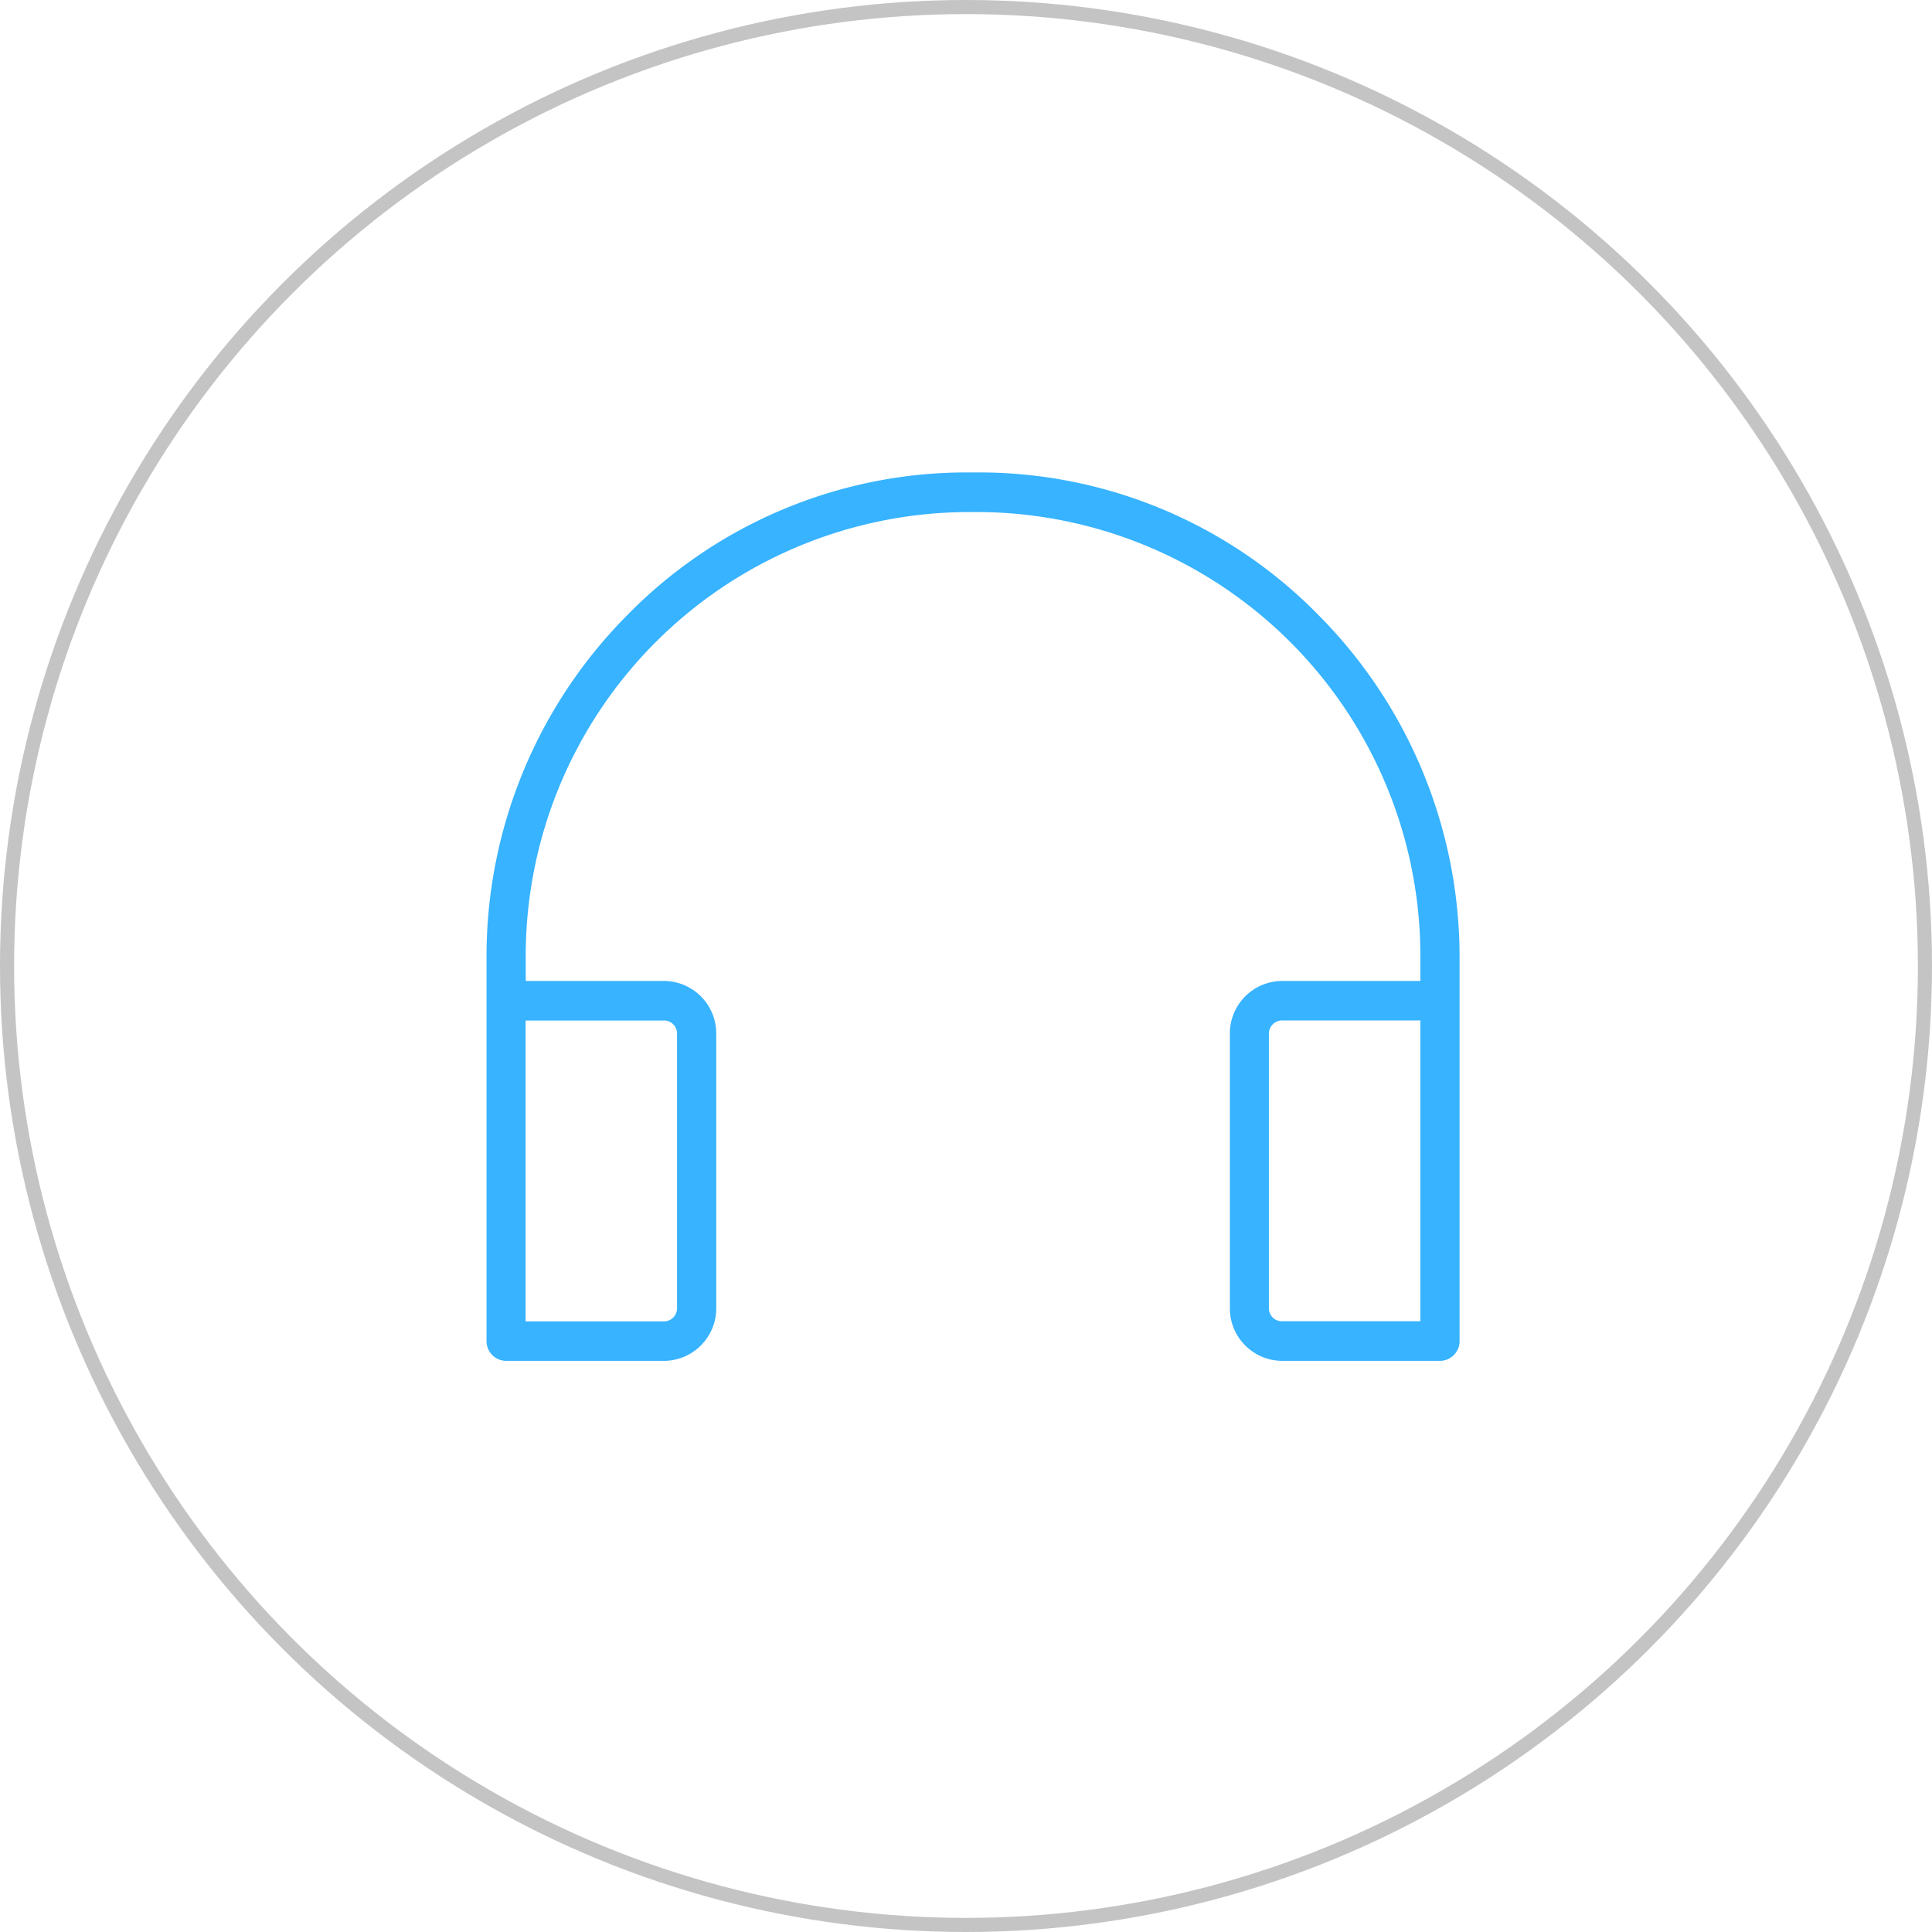
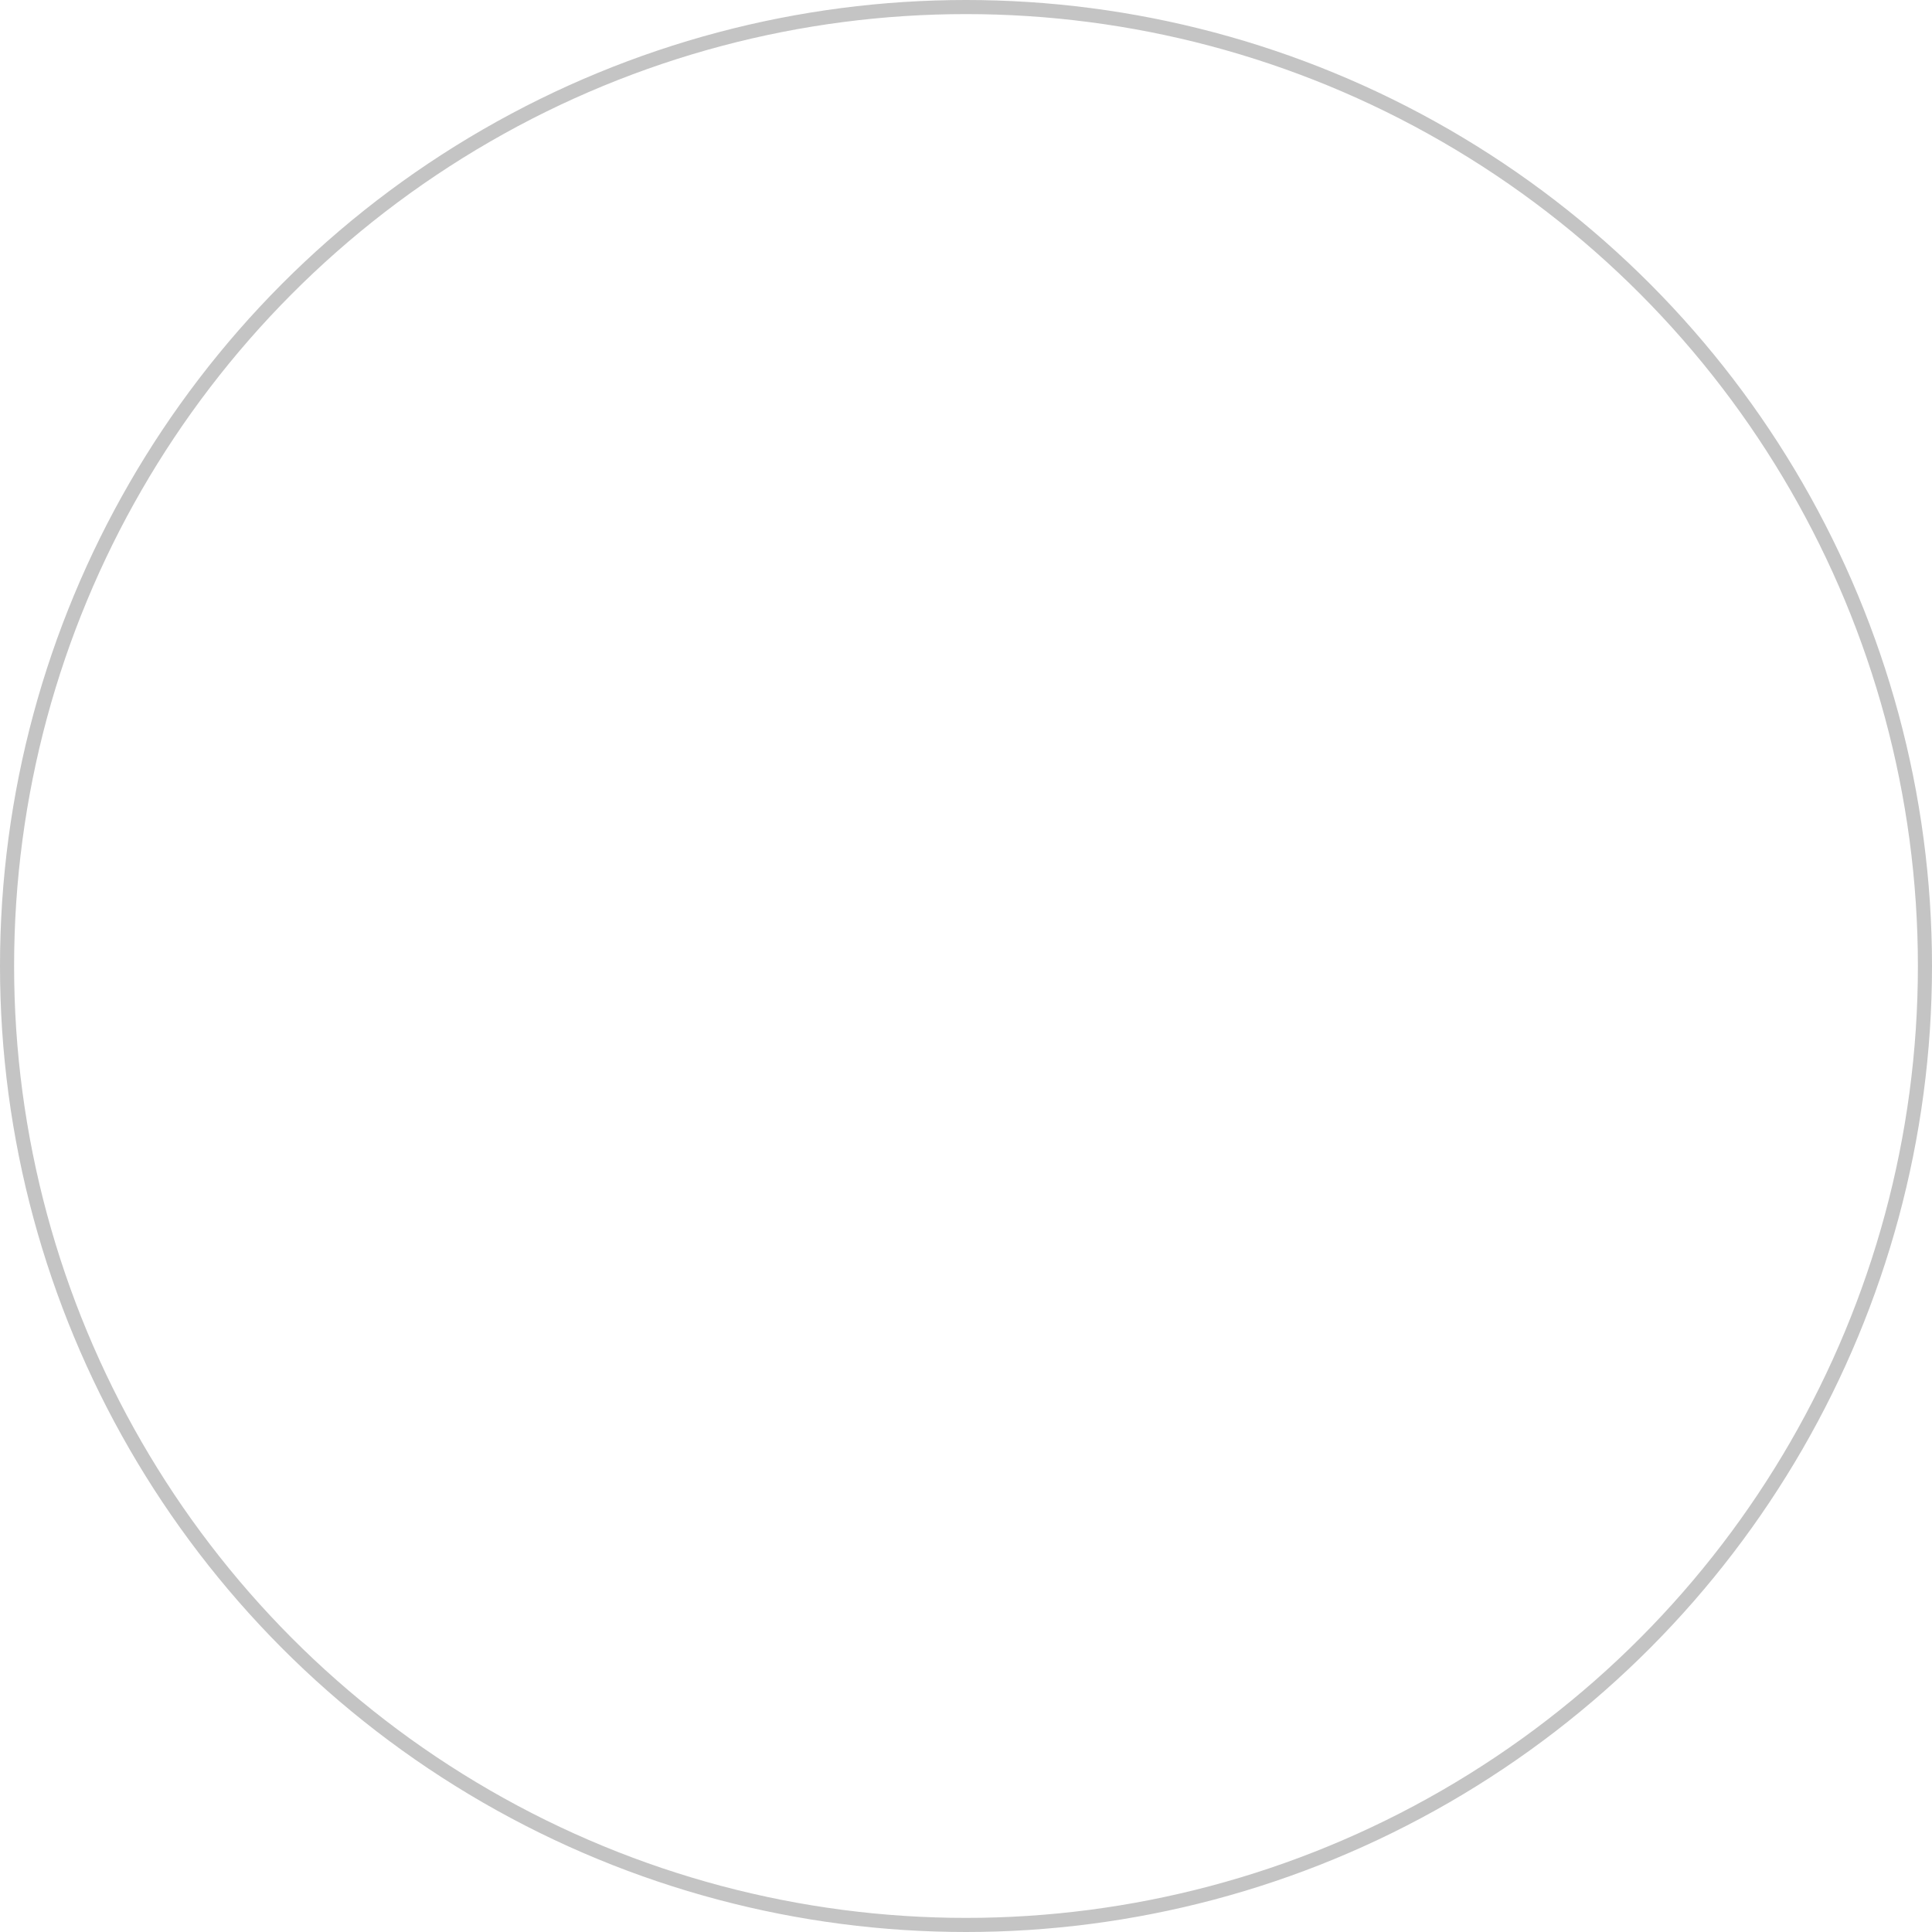
<svg xmlns="http://www.w3.org/2000/svg" id="erji" width="137" height="137" viewBox="0 0 137 137">
  <defs>
    <style>
      .cls-1 {
        fill: none;
        stroke: #c4c4c4;
        stroke-width: 1px;
      }

      .cls-2 {
        fill: #37b3ff;
        fill-rule: evenodd;
      }
    </style>
  </defs>
  <circle id="外圆" class="cls-1" cx="68.5" cy="68.5" r="68" />
-   <path id="耳机" class="cls-2" d="M1751.99,4882.11a33.693,33.693,0,0,0-24.08-10.11h-0.85a33.679,33.679,0,0,0-24.06,10.1,34.326,34.326,0,0,0-10,24.29v27.21a1.4,1.4,0,0,0,1.39,1.4h11.2a3.724,3.724,0,0,0,3.7-3.73V4911.8a3.726,3.726,0,0,0-3.7-3.74h-9.81v-1.66a31.478,31.478,0,0,1,31.29-31.59h0.86a31.485,31.485,0,0,1,31.29,31.59v1.66h-9.81a3.726,3.726,0,0,0-3.7,3.74v19.47a3.724,3.724,0,0,0,3.7,3.73h11.2a1.387,1.387,0,0,0,1.28-.86,1.215,1.215,0,0,0,.11-0.54v-27.2A34.4,34.4,0,0,0,1751.99,4882.11Zm-46.41,28.75a0.93,0.93,0,0,1,.93.94v19.47a0.928,0.928,0,0,1-.93.93h-9.81v-21.33h9.81v-0.01Zm42.9,20.41V4911.8a0.937,0.937,0,0,1,.93-0.94h9.81v21.33h-9.81a0.914,0.914,0,0,1-.93-0.92h0Z" transform="translate(-1658.5 -4838.5)" />
</svg>